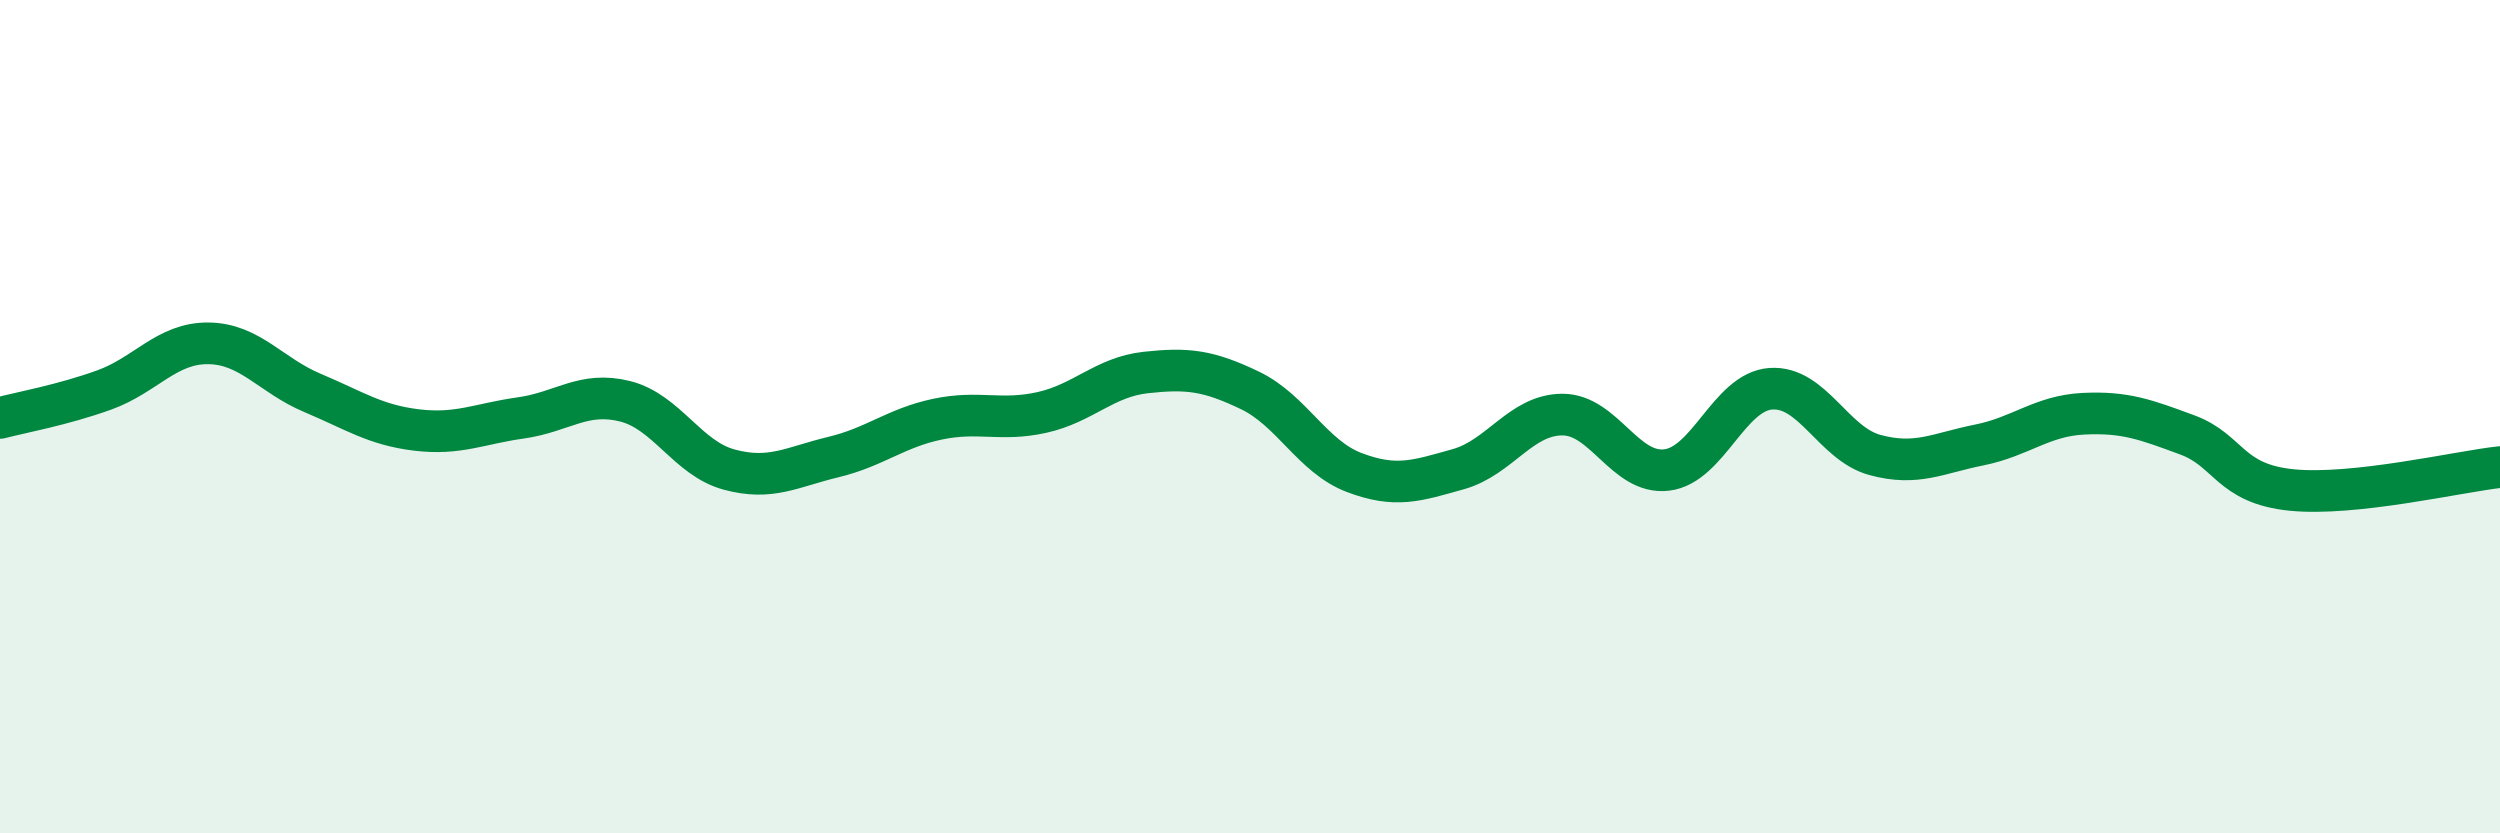
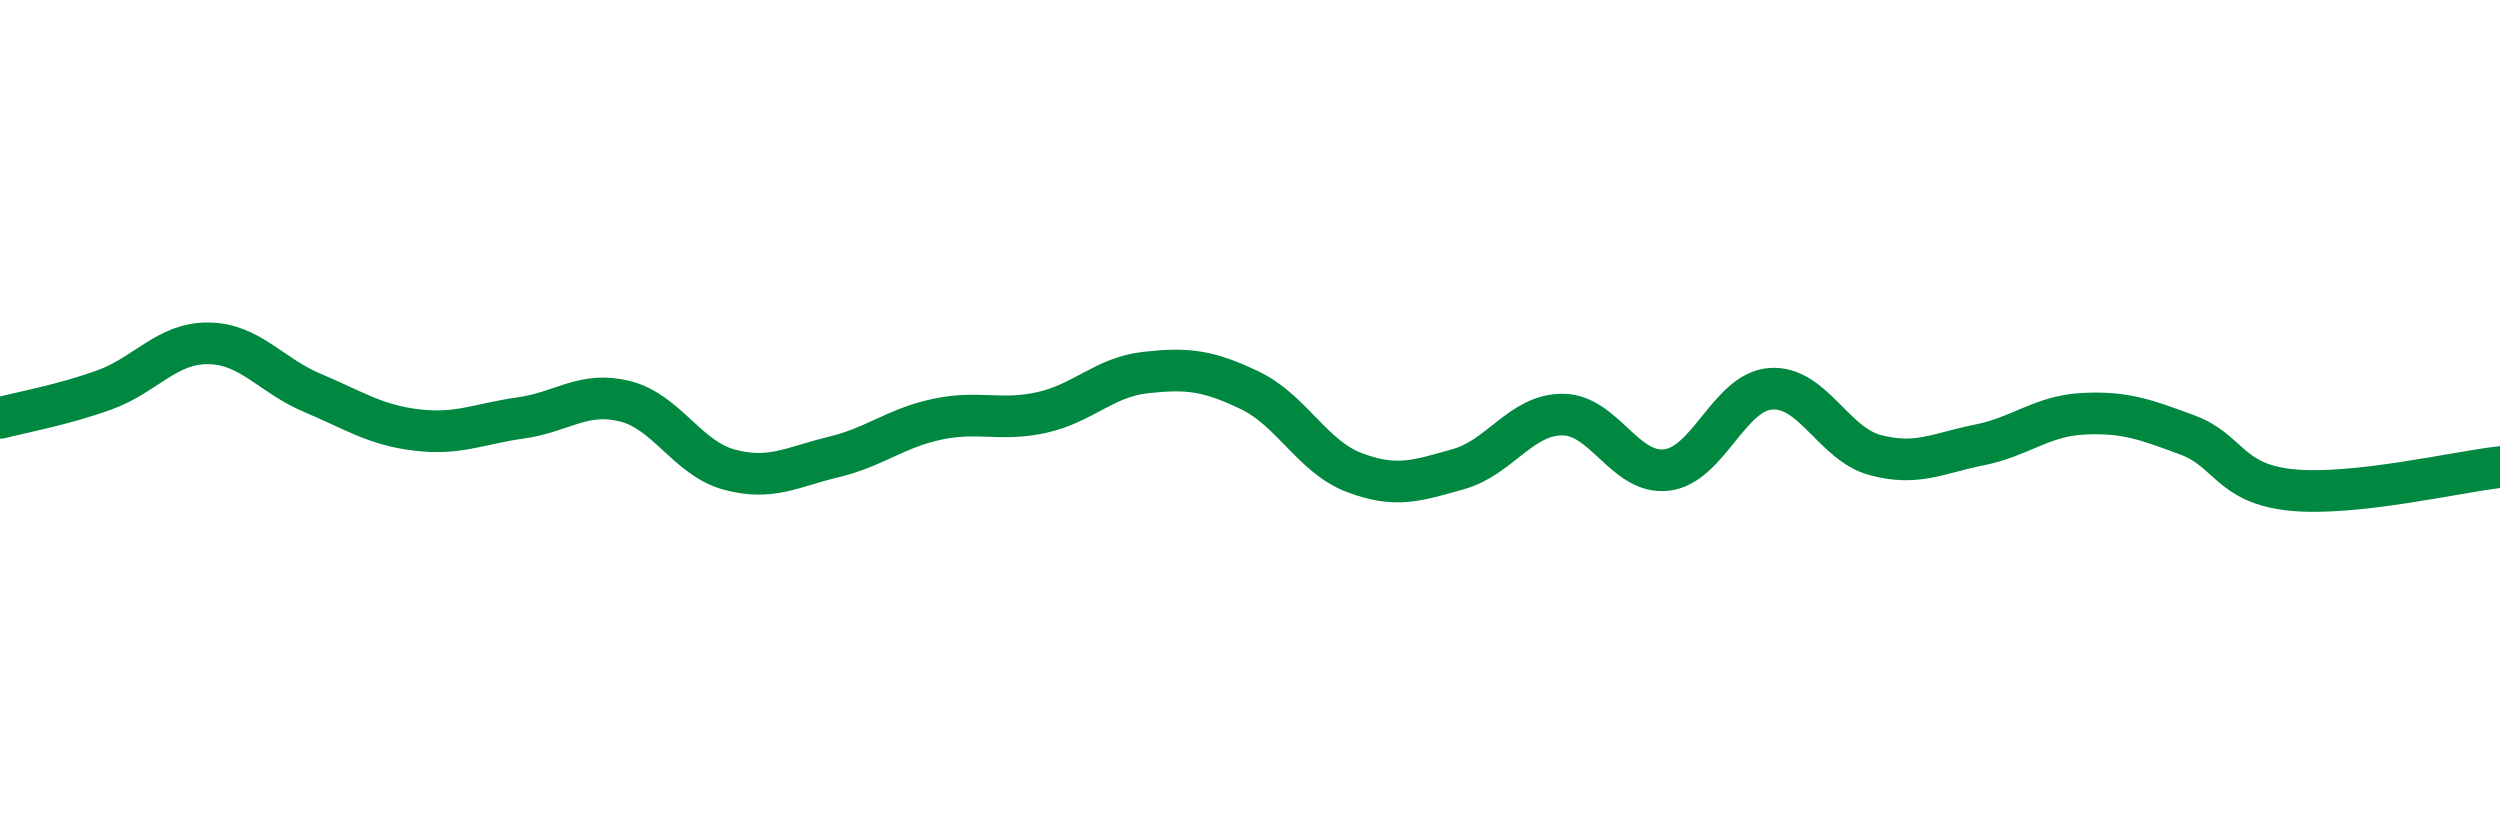
<svg xmlns="http://www.w3.org/2000/svg" width="60" height="20" viewBox="0 0 60 20">
-   <path d="M 0,10.03 C 0.5,9.9 1.5,9.72 2.5,9.36 C 3.5,9 4,8.23 5,8.24 C 6,8.25 6.5,9.01 7.5,9.43 C 8.5,9.85 9,10.2 10,10.32 C 11,10.44 11.5,10.17 12.5,10.03 C 13.5,9.89 14,9.38 15,9.63 C 16,9.88 16.5,11 17.5,11.27 C 18.5,11.54 19,11.21 20,10.97 C 21,10.73 21.5,10.27 22.5,10.06 C 23.5,9.85 24,10.12 25,9.9 C 26,9.68 26.5,9.05 27.5,8.94 C 28.5,8.83 29,8.89 30,9.37 C 31,9.85 31.5,10.96 32.5,11.34 C 33.5,11.72 34,11.54 35,11.26 C 36,10.98 36.5,9.95 37.5,9.95 C 38.5,9.95 39,11.4 40,11.28 C 41,11.16 41.5,9.4 42.5,9.33 C 43.5,9.26 44,10.65 45,10.92 C 46,11.19 46.5,10.88 47.5,10.68 C 48.5,10.48 49,9.98 50,9.93 C 51,9.88 51.5,10.07 52.5,10.44 C 53.5,10.81 53.5,11.61 55,11.76 C 56.5,11.91 59,11.32 60,11.21L60 20L0 20Z" fill="#008740" opacity="0.1" stroke-linecap="round" stroke-linejoin="round" />
  <path d="M 0,10.03 C 0.5,9.9 1.5,9.72 2.5,9.36 C 3.5,9 4,8.23 5,8.24 C 6,8.25 6.5,9.01 7.5,9.43 C 8.5,9.85 9,10.2 10,10.32 C 11,10.44 11.5,10.17 12.5,10.03 C 13.5,9.89 14,9.38 15,9.63 C 16,9.88 16.5,11 17.5,11.27 C 18.5,11.54 19,11.21 20,10.97 C 21,10.73 21.5,10.27 22.5,10.06 C 23.5,9.85 24,10.12 25,9.9 C 26,9.68 26.5,9.05 27.5,8.94 C 28.5,8.83 29,8.89 30,9.37 C 31,9.85 31.5,10.96 32.5,11.34 C 33.5,11.72 34,11.54 35,11.26 C 36,10.98 36.5,9.95 37.5,9.95 C 38.5,9.95 39,11.4 40,11.28 C 41,11.16 41.5,9.4 42.5,9.33 C 43.5,9.26 44,10.65 45,10.92 C 46,11.19 46.5,10.88 47.5,10.68 C 48.5,10.48 49,9.98 50,9.93 C 51,9.88 51.5,10.07 52.5,10.44 C 53.5,10.81 53.5,11.61 55,11.76 C 56.5,11.91 59,11.32 60,11.21" stroke="#008740" stroke-width="1" fill="none" stroke-linecap="round" stroke-linejoin="round" />
</svg>